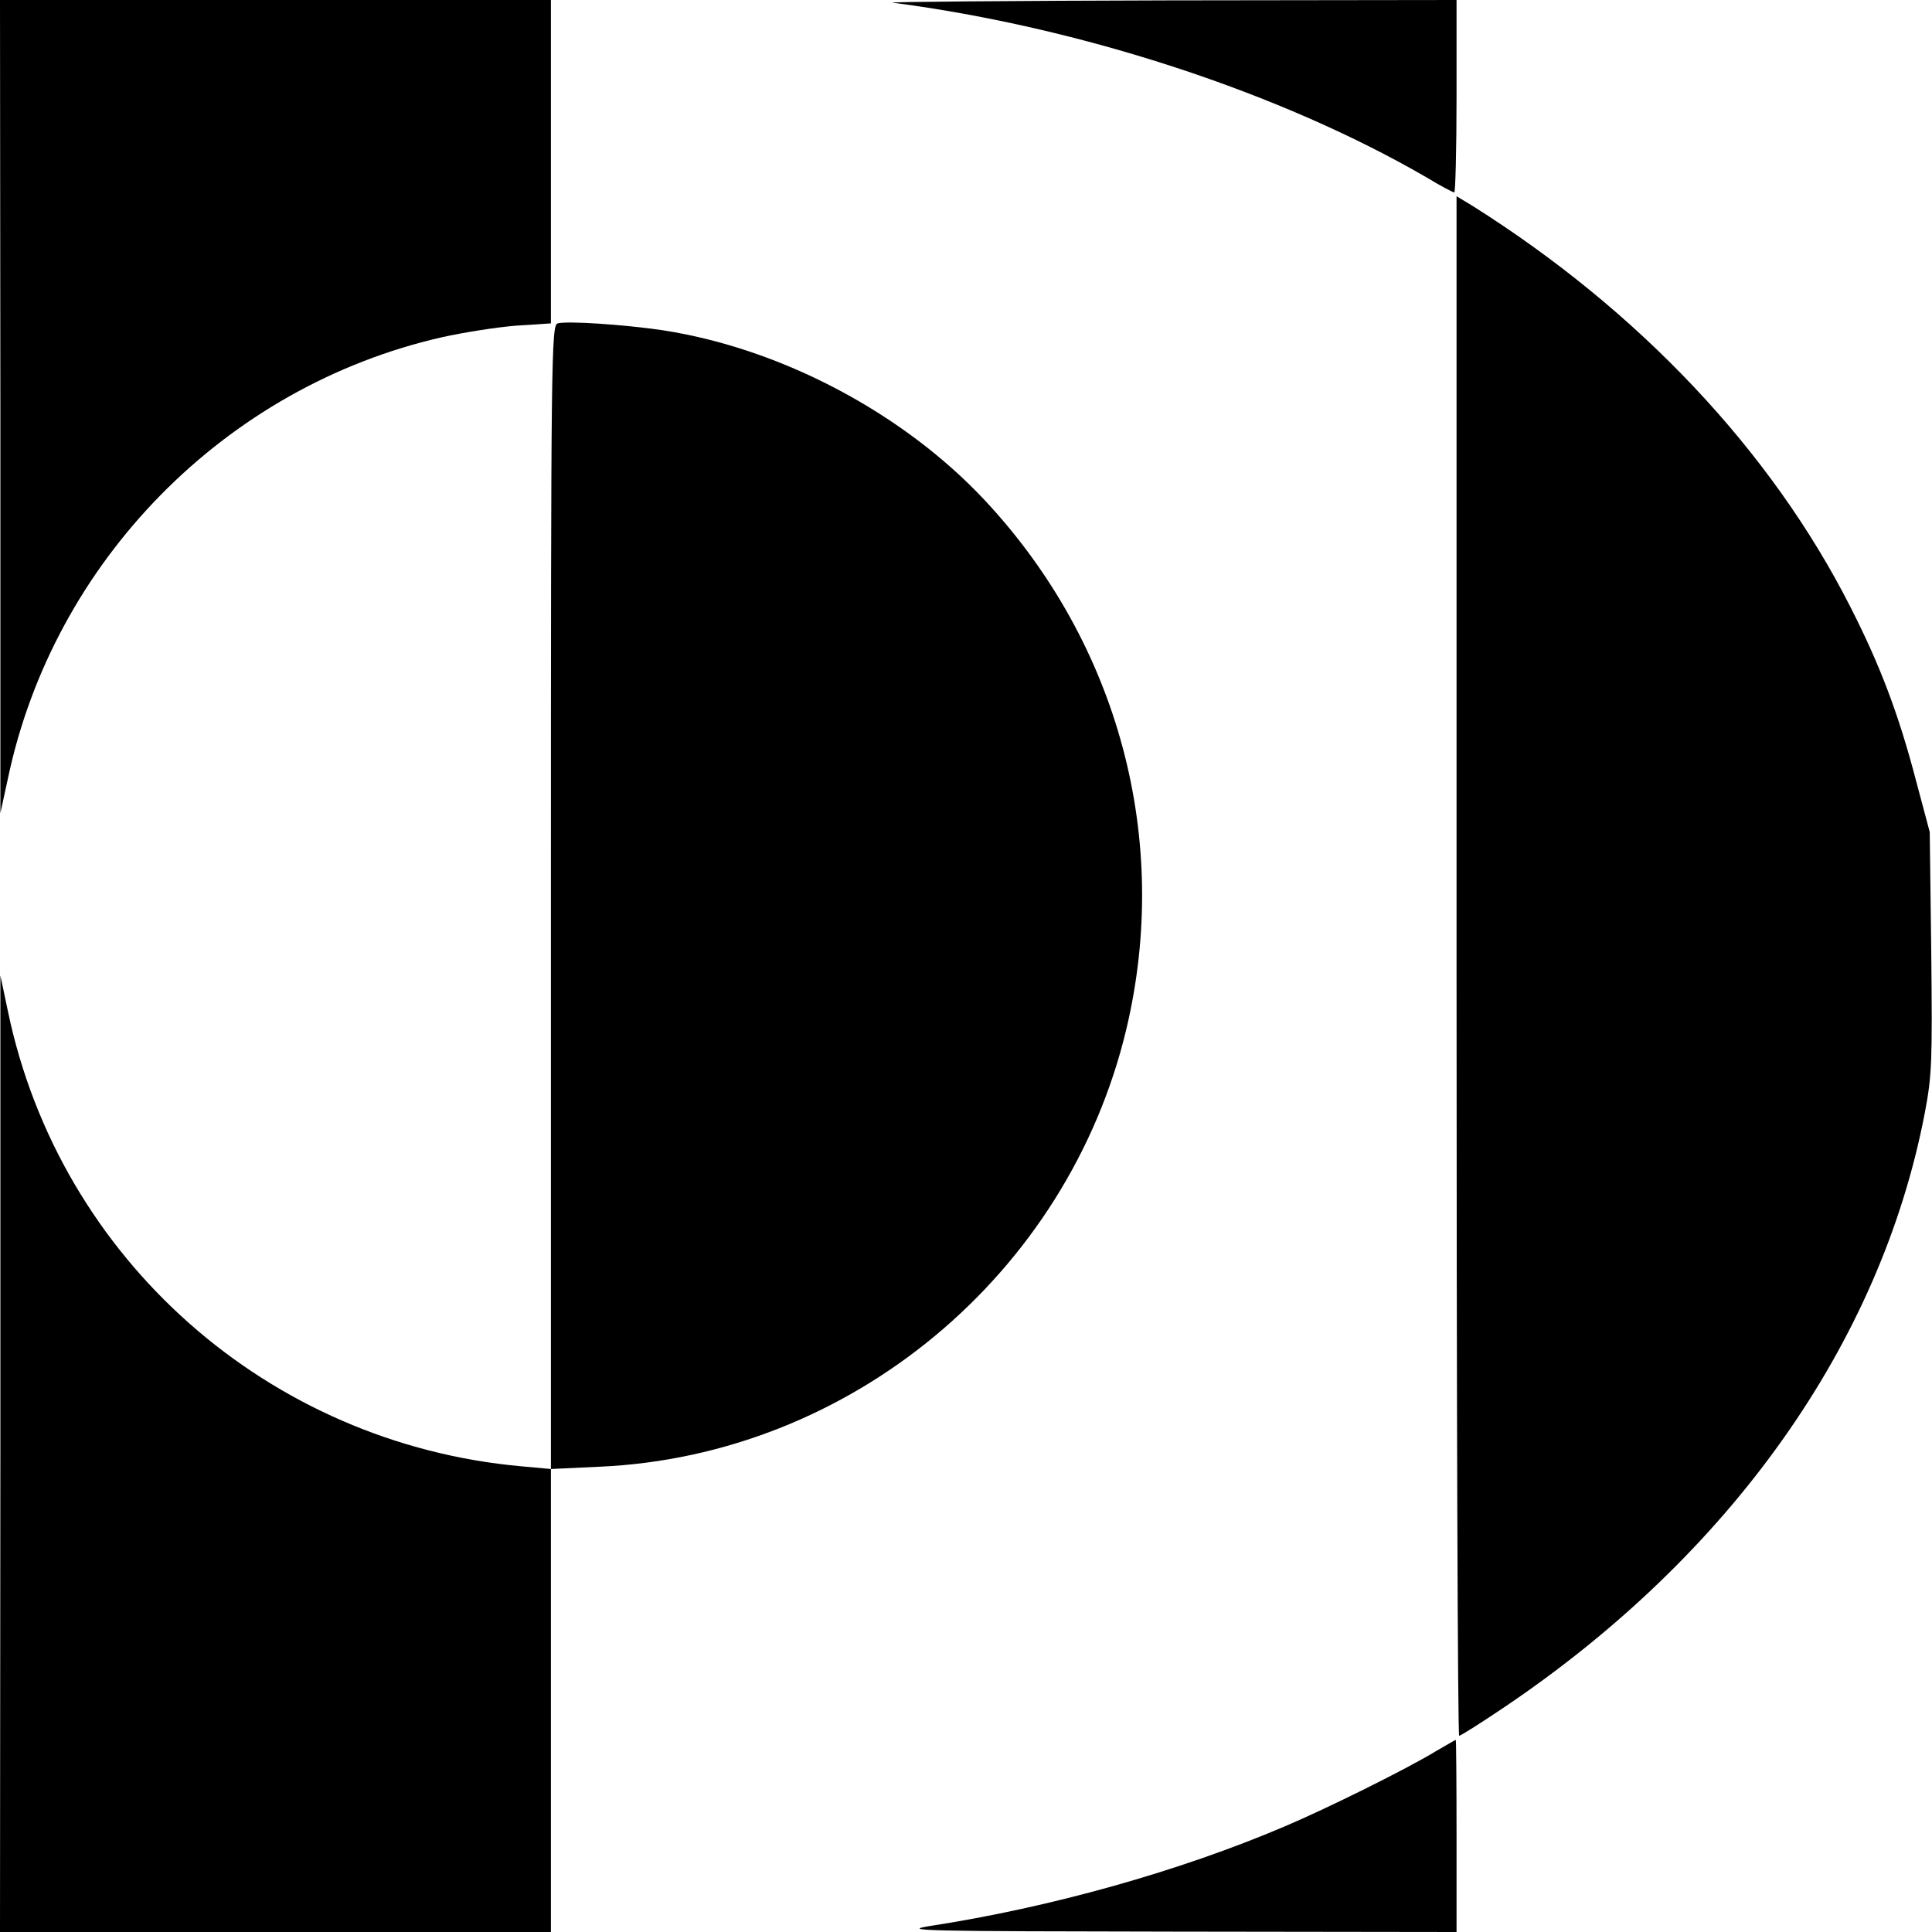
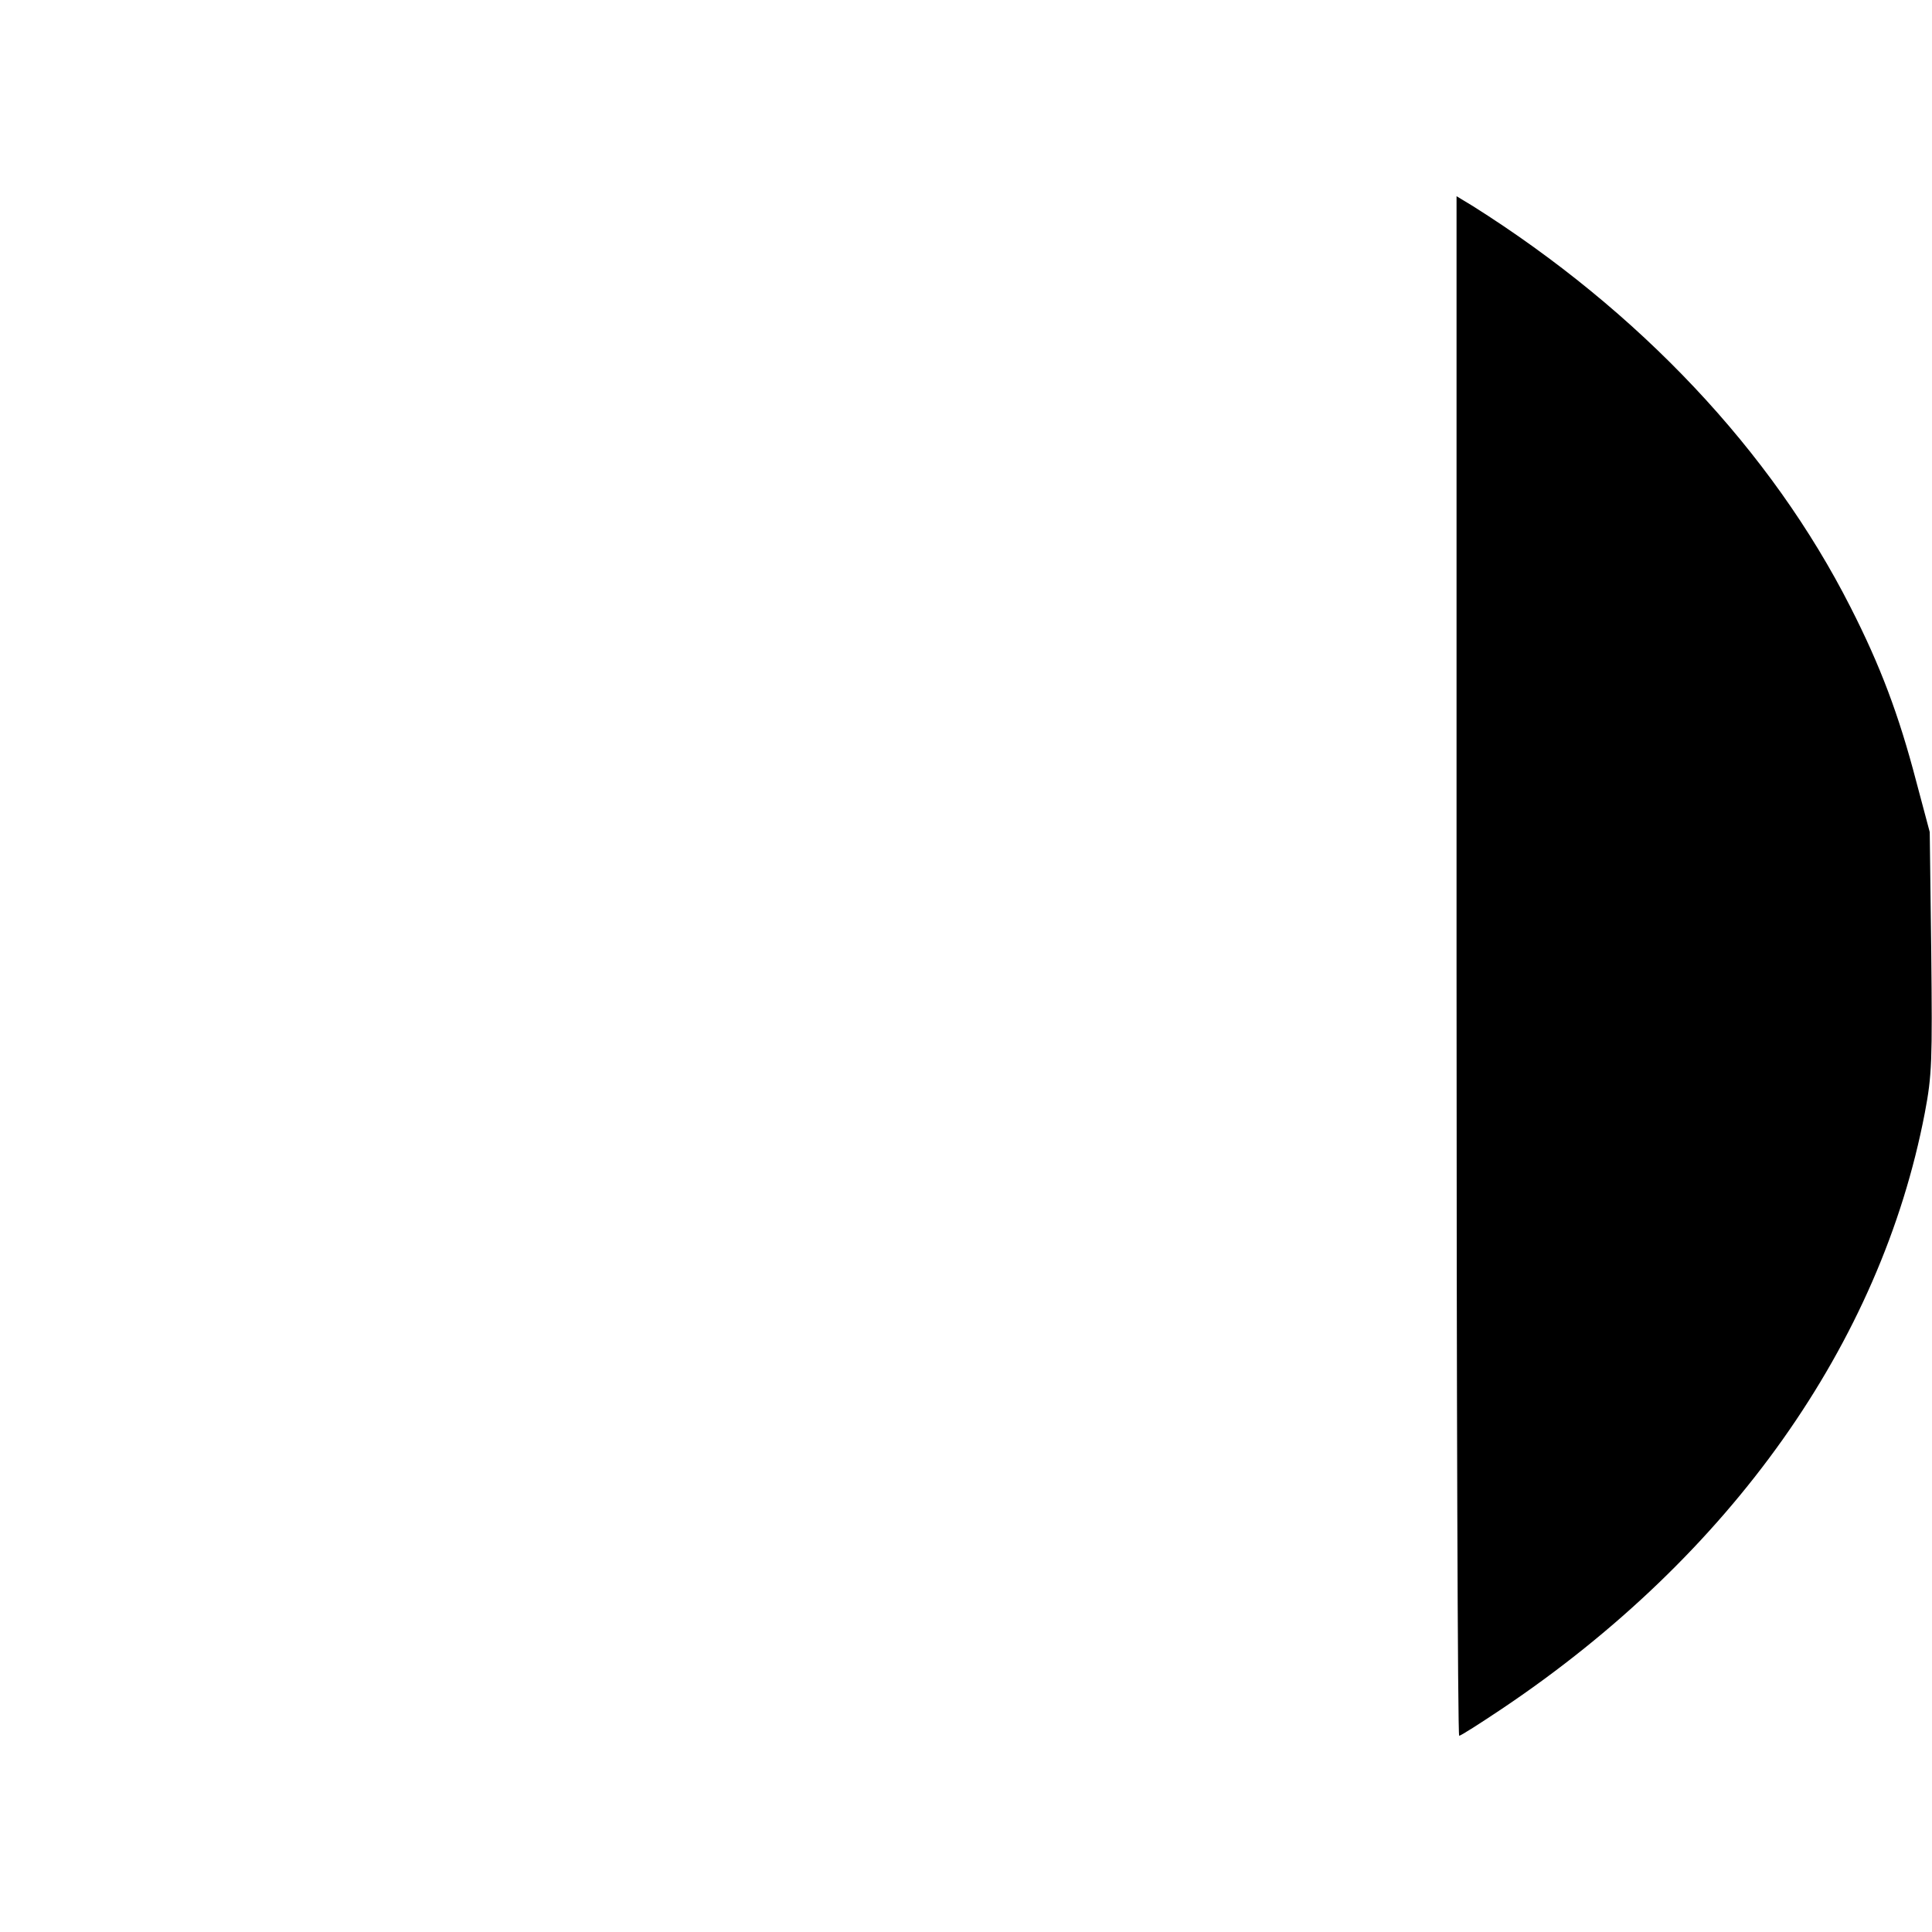
<svg xmlns="http://www.w3.org/2000/svg" version="1.0" width="512pt" height="512pt" viewBox="0 0 512 512" preserveAspectRatio="xMidYMid meet">
  <g transform="translate(0,512) scale(0.1,-0.1)" fill="#000000" stroke="none">
-     <path d="M1 4043 l0 -1078 20 92 c121 575 575 1038 1149 1169 58 13 147 27 198 31 l92 6 0 429 0 428 -730 0 -730 0 1 -1077z" />
-     <path d="M2365 5113 c499 -65 1028 -238 1417 -464 36 -22 69 -39 72 -39 3 0 6 115 6 255 l0 255 -762 -1 c-420 -1 -749 -4 -733 -6z" />
    <path d="M3860 2560 c0 -1122 3 -2040 7 -2040 4 0 56 33 117 74 602 405 1000 966 1117 1577 19 100 20 136 17 427 l-4 317 -36 135 c-46 176 -95 306 -174 461 -210 414 -560 785 -1001 1063 l-43 26 0 -2040z" />
-     <path d="M1478 4263 c-17 -4 -18 -85 -18 -1520 l0 -1516 -77 7 c-672 60 -1225 549 -1362 1206 l-20 95 0 -1267 -1 -1268 730 0 730 0 0 613 0 614 128 6 c665 29 1242 509 1397 1160 119 501 -20 1021 -375 1401 -217 232 -541 403 -855 451 -103 15 -252 25 -277 18z" />
-     <path d="M3805 479 c-77 -47 -289 -152 -400 -199 -279 -119 -621 -215 -940 -264 -81 -13 -18 -14 653 -15 l742 -1 0 255 c0 140 -1 255 -2 254 -2 0 -25 -14 -53 -30z" />
  </g>
</svg>